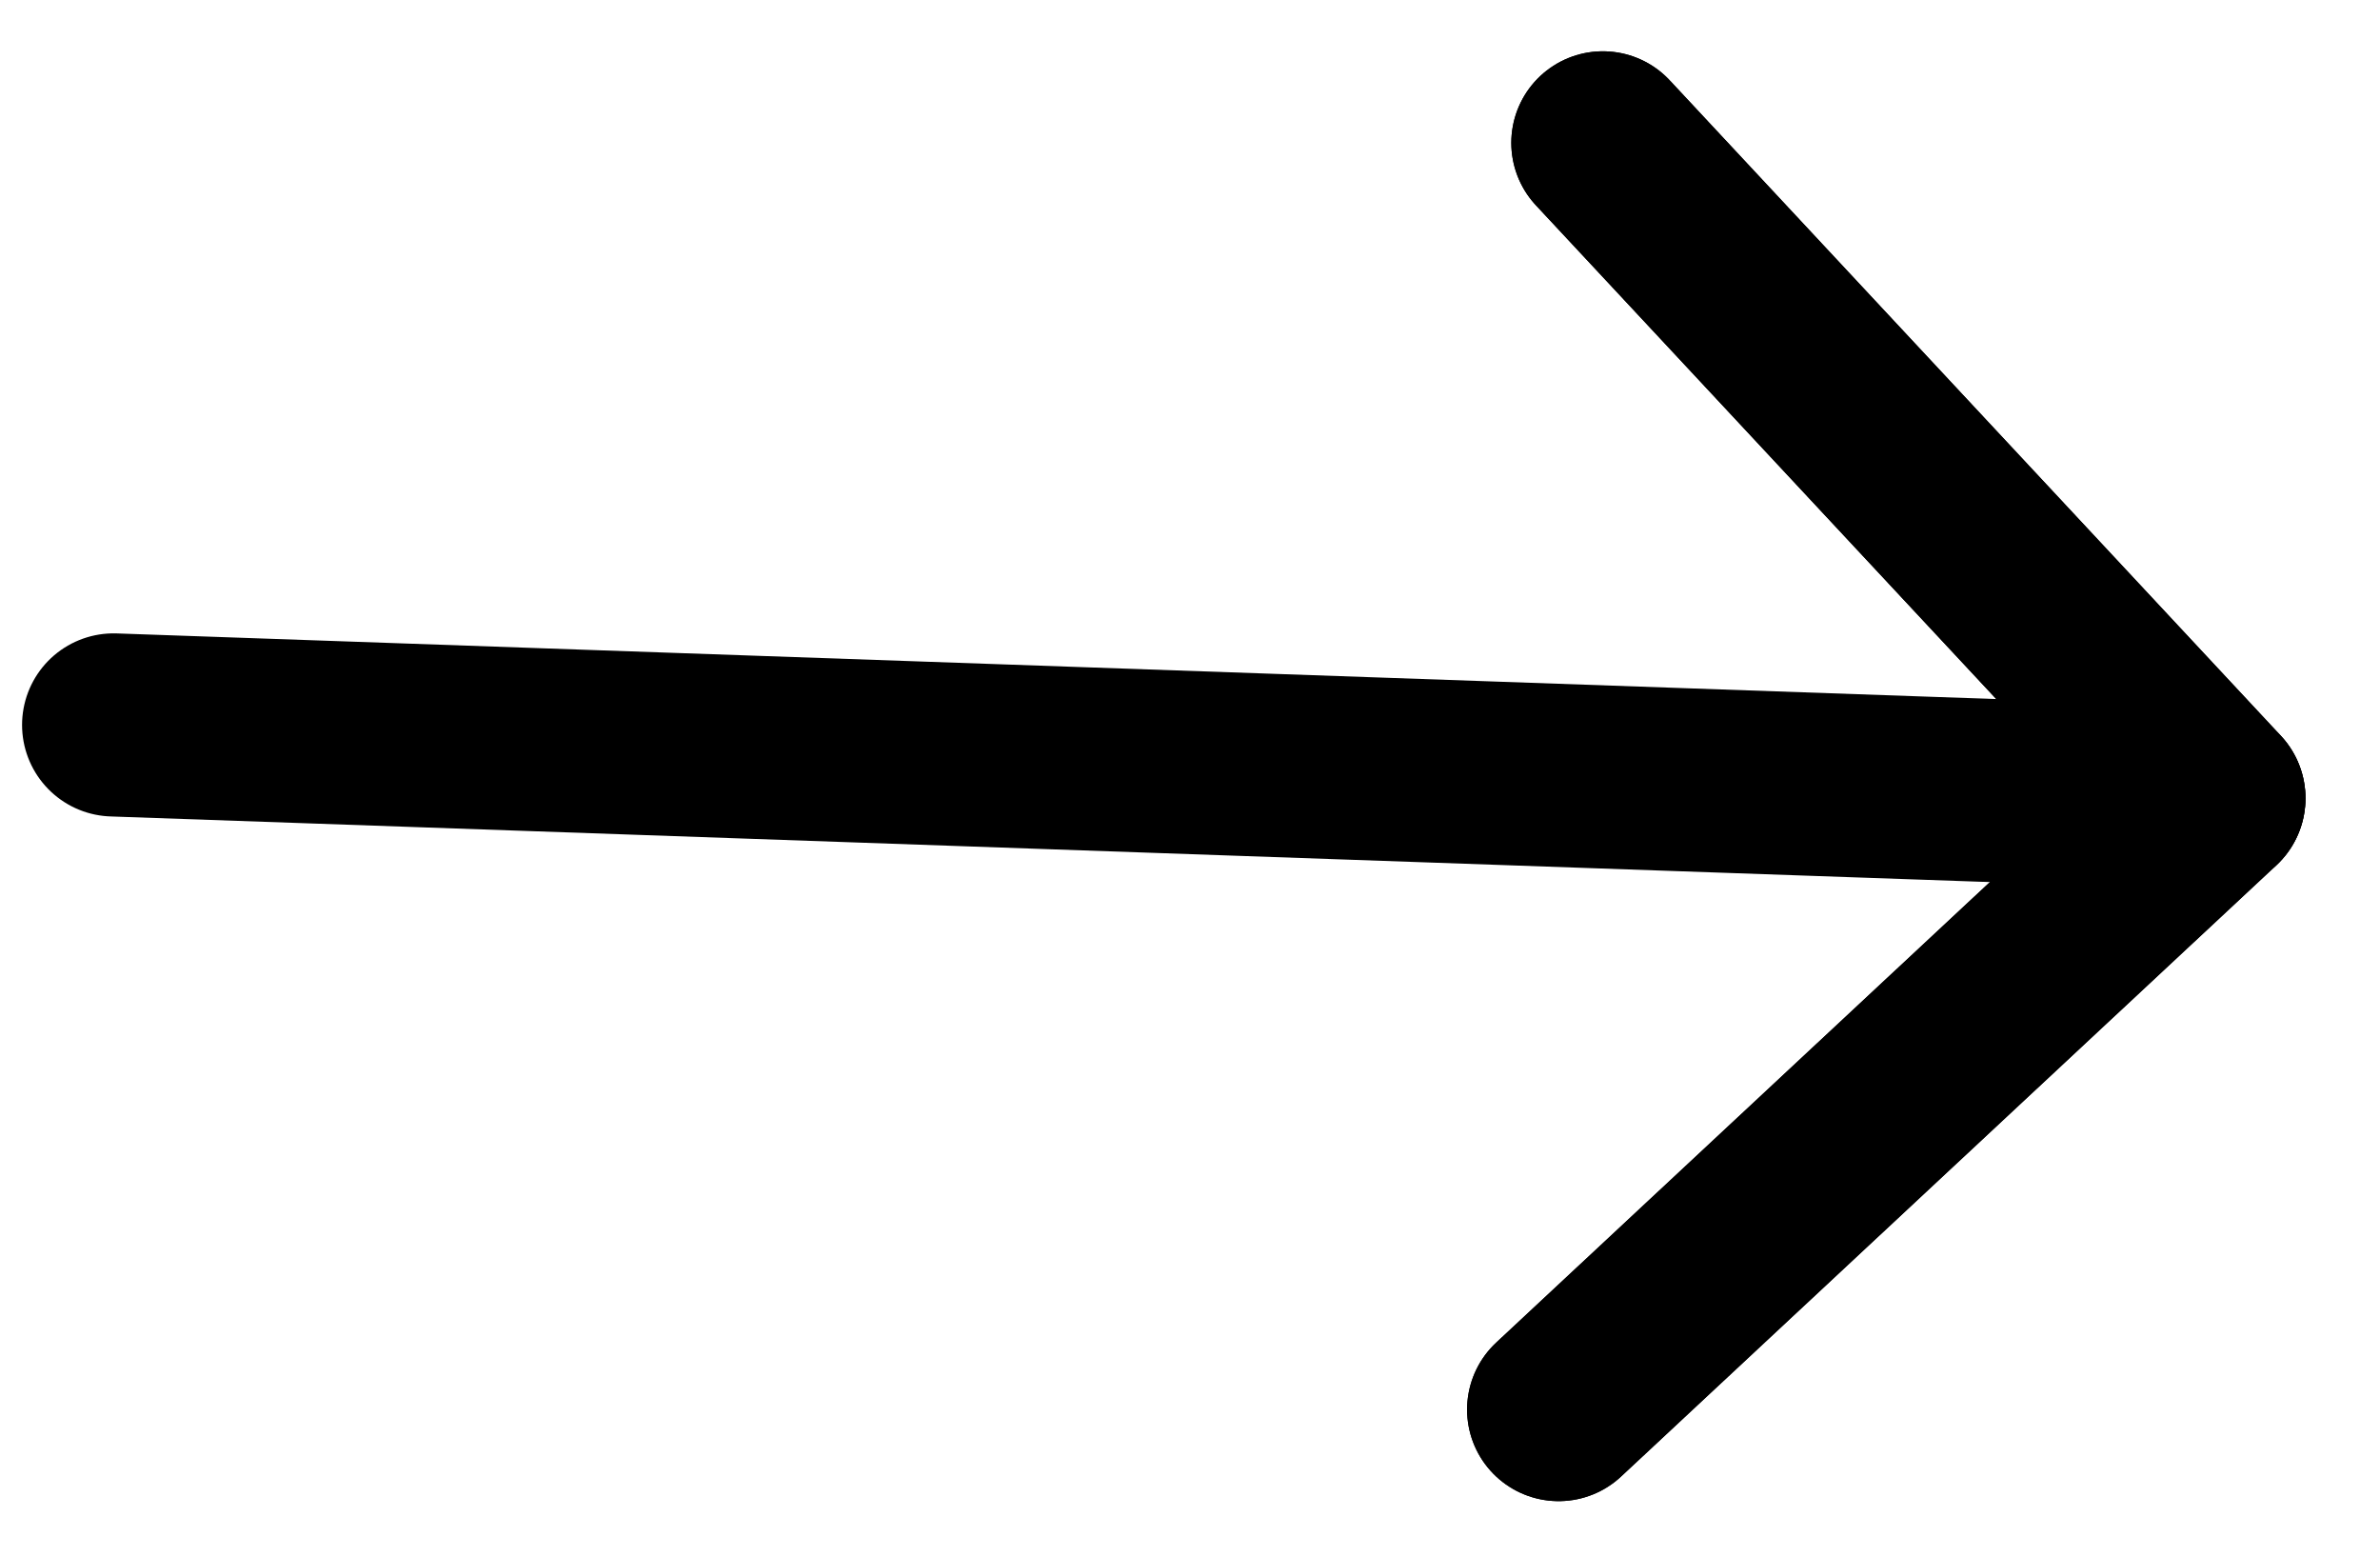
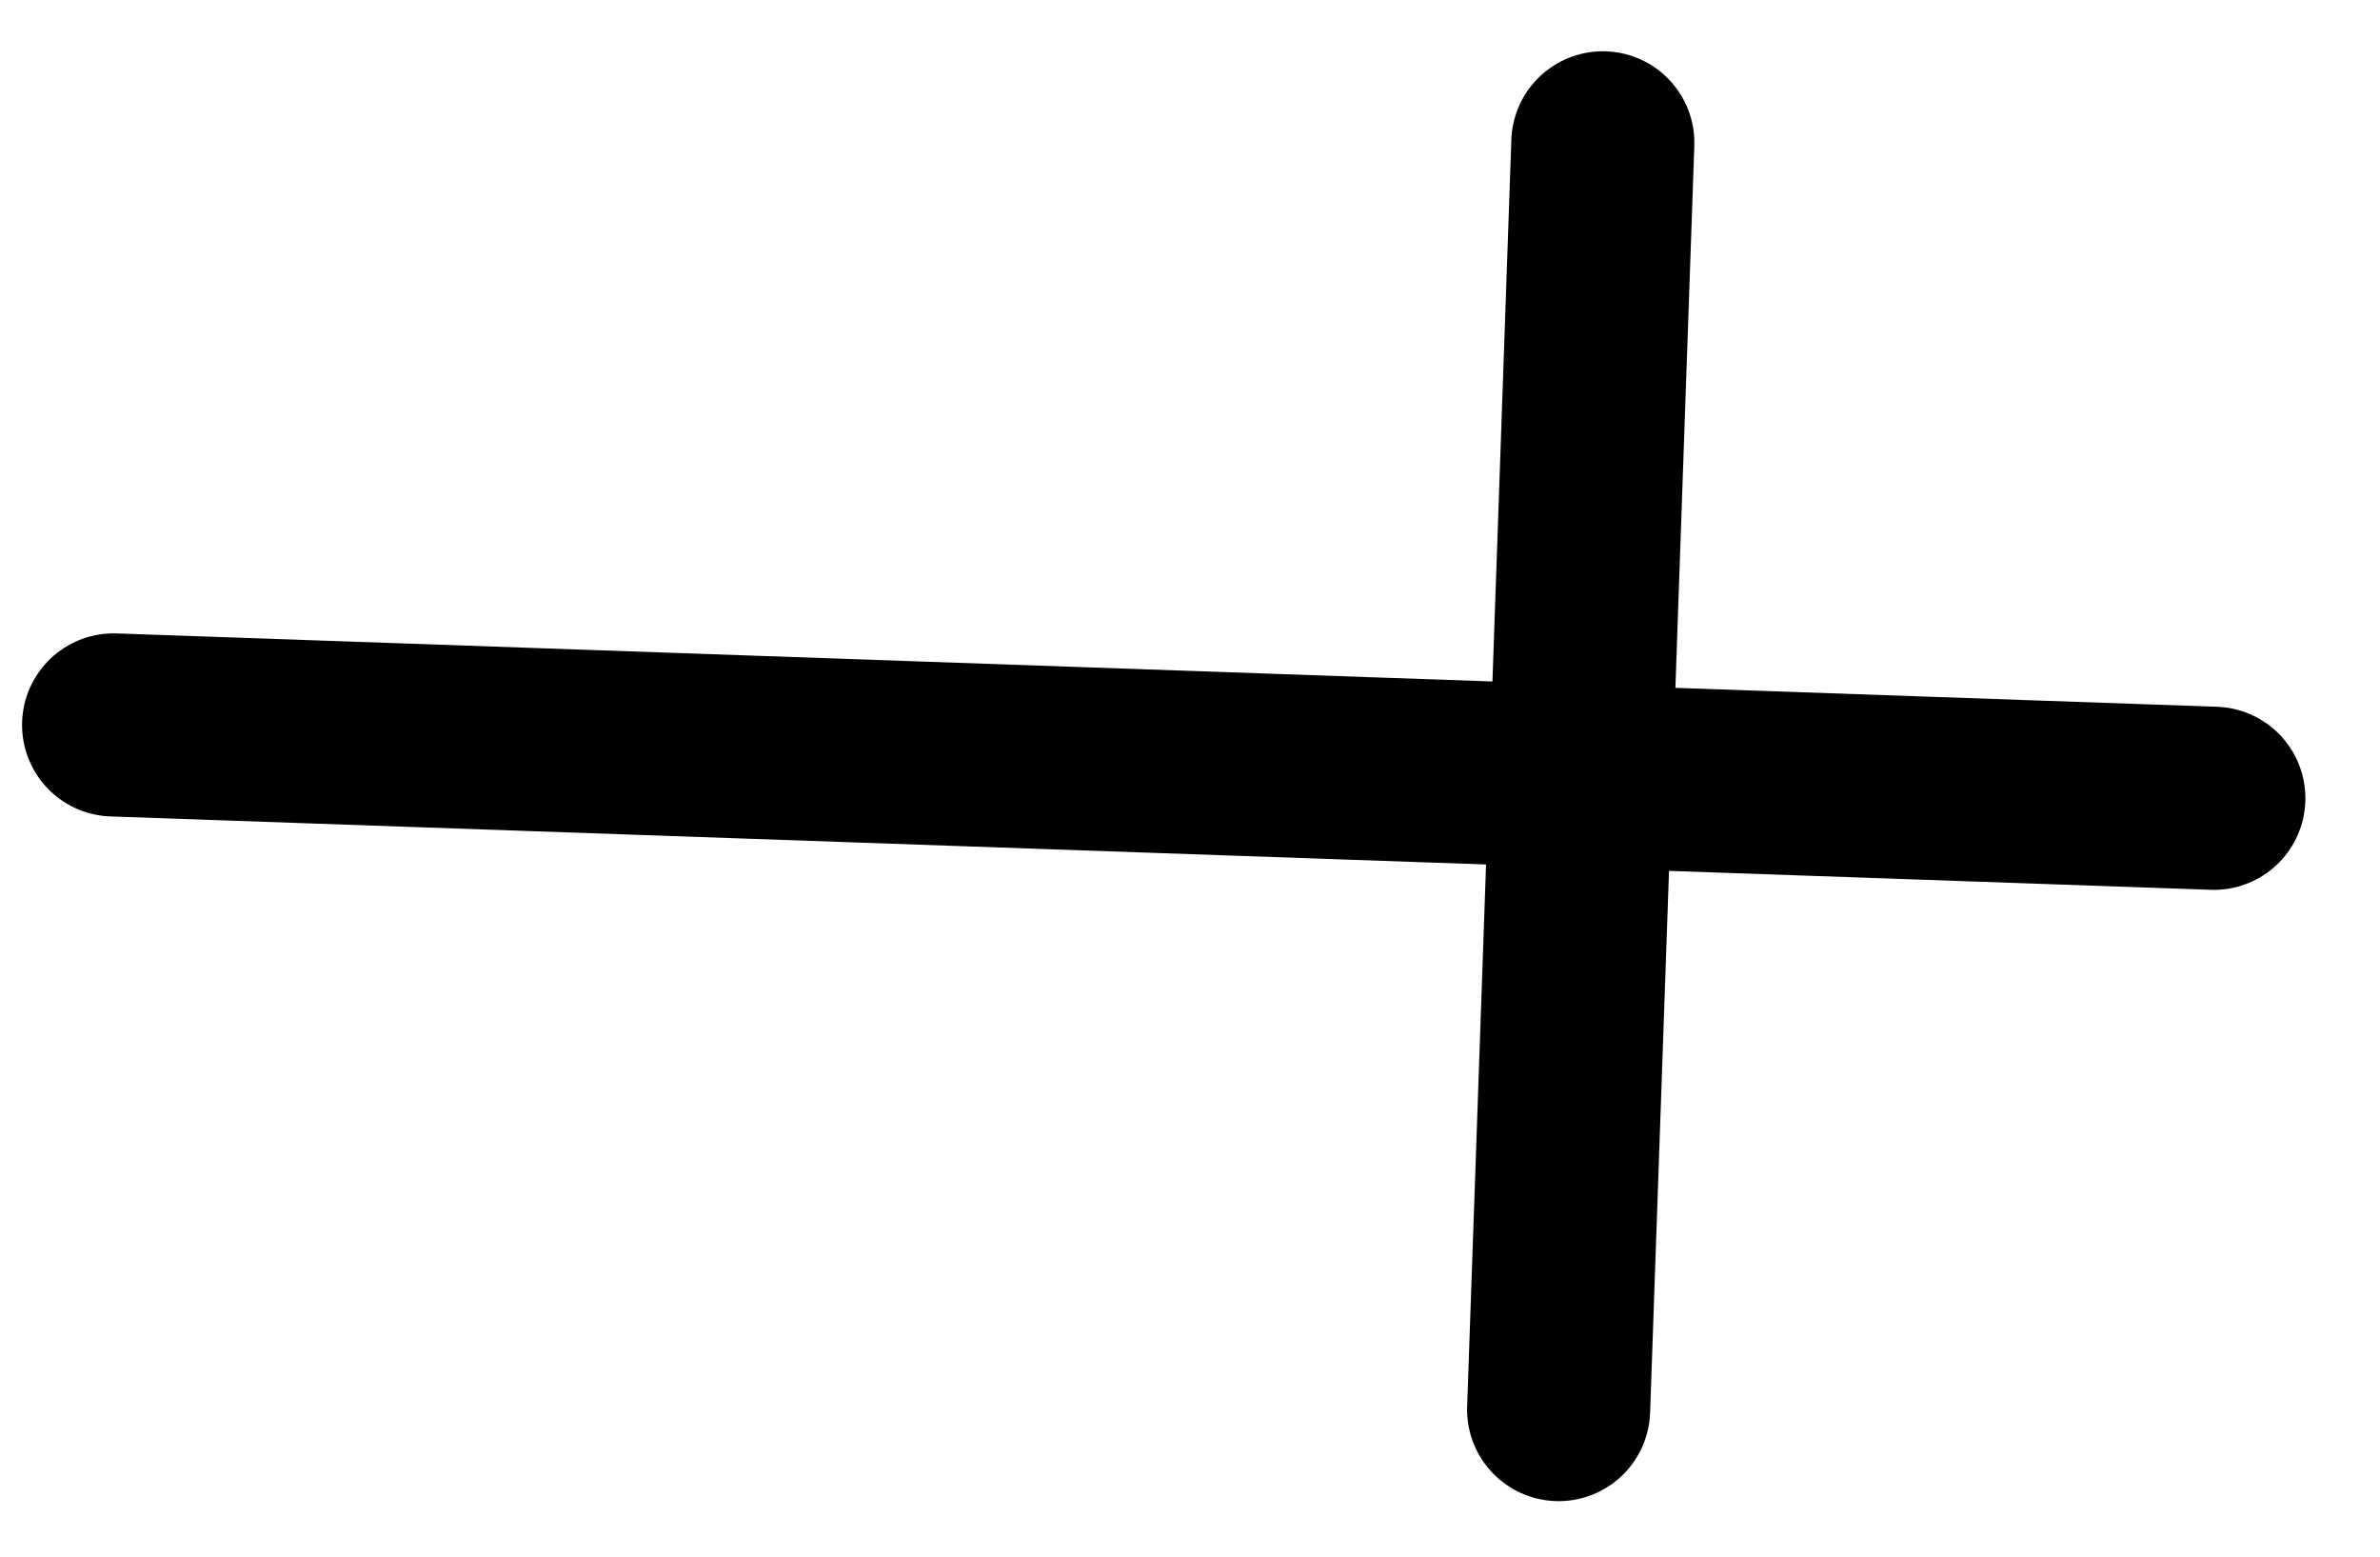
<svg xmlns="http://www.w3.org/2000/svg" width="26" height="17" viewBox="0 0 26 17" fill="none">
  <path d="M1.241 7.917L24.185 8.718" stroke="black" stroke-width="2" stroke-linecap="round" stroke-linejoin="round" />
-   <path d="M17.51 1.56L24.186 8.718L17.027 15.394" stroke="black" stroke-width="2" stroke-linecap="round" stroke-linejoin="round" />
-   <path d="M17.51 1.56L24.186 8.718L17.027 15.394" stroke="black" stroke-width="2" stroke-linecap="round" stroke-linejoin="round" />
+   <path d="M17.51 1.56L17.027 15.394" stroke="black" stroke-width="2" stroke-linecap="round" stroke-linejoin="round" />
</svg>